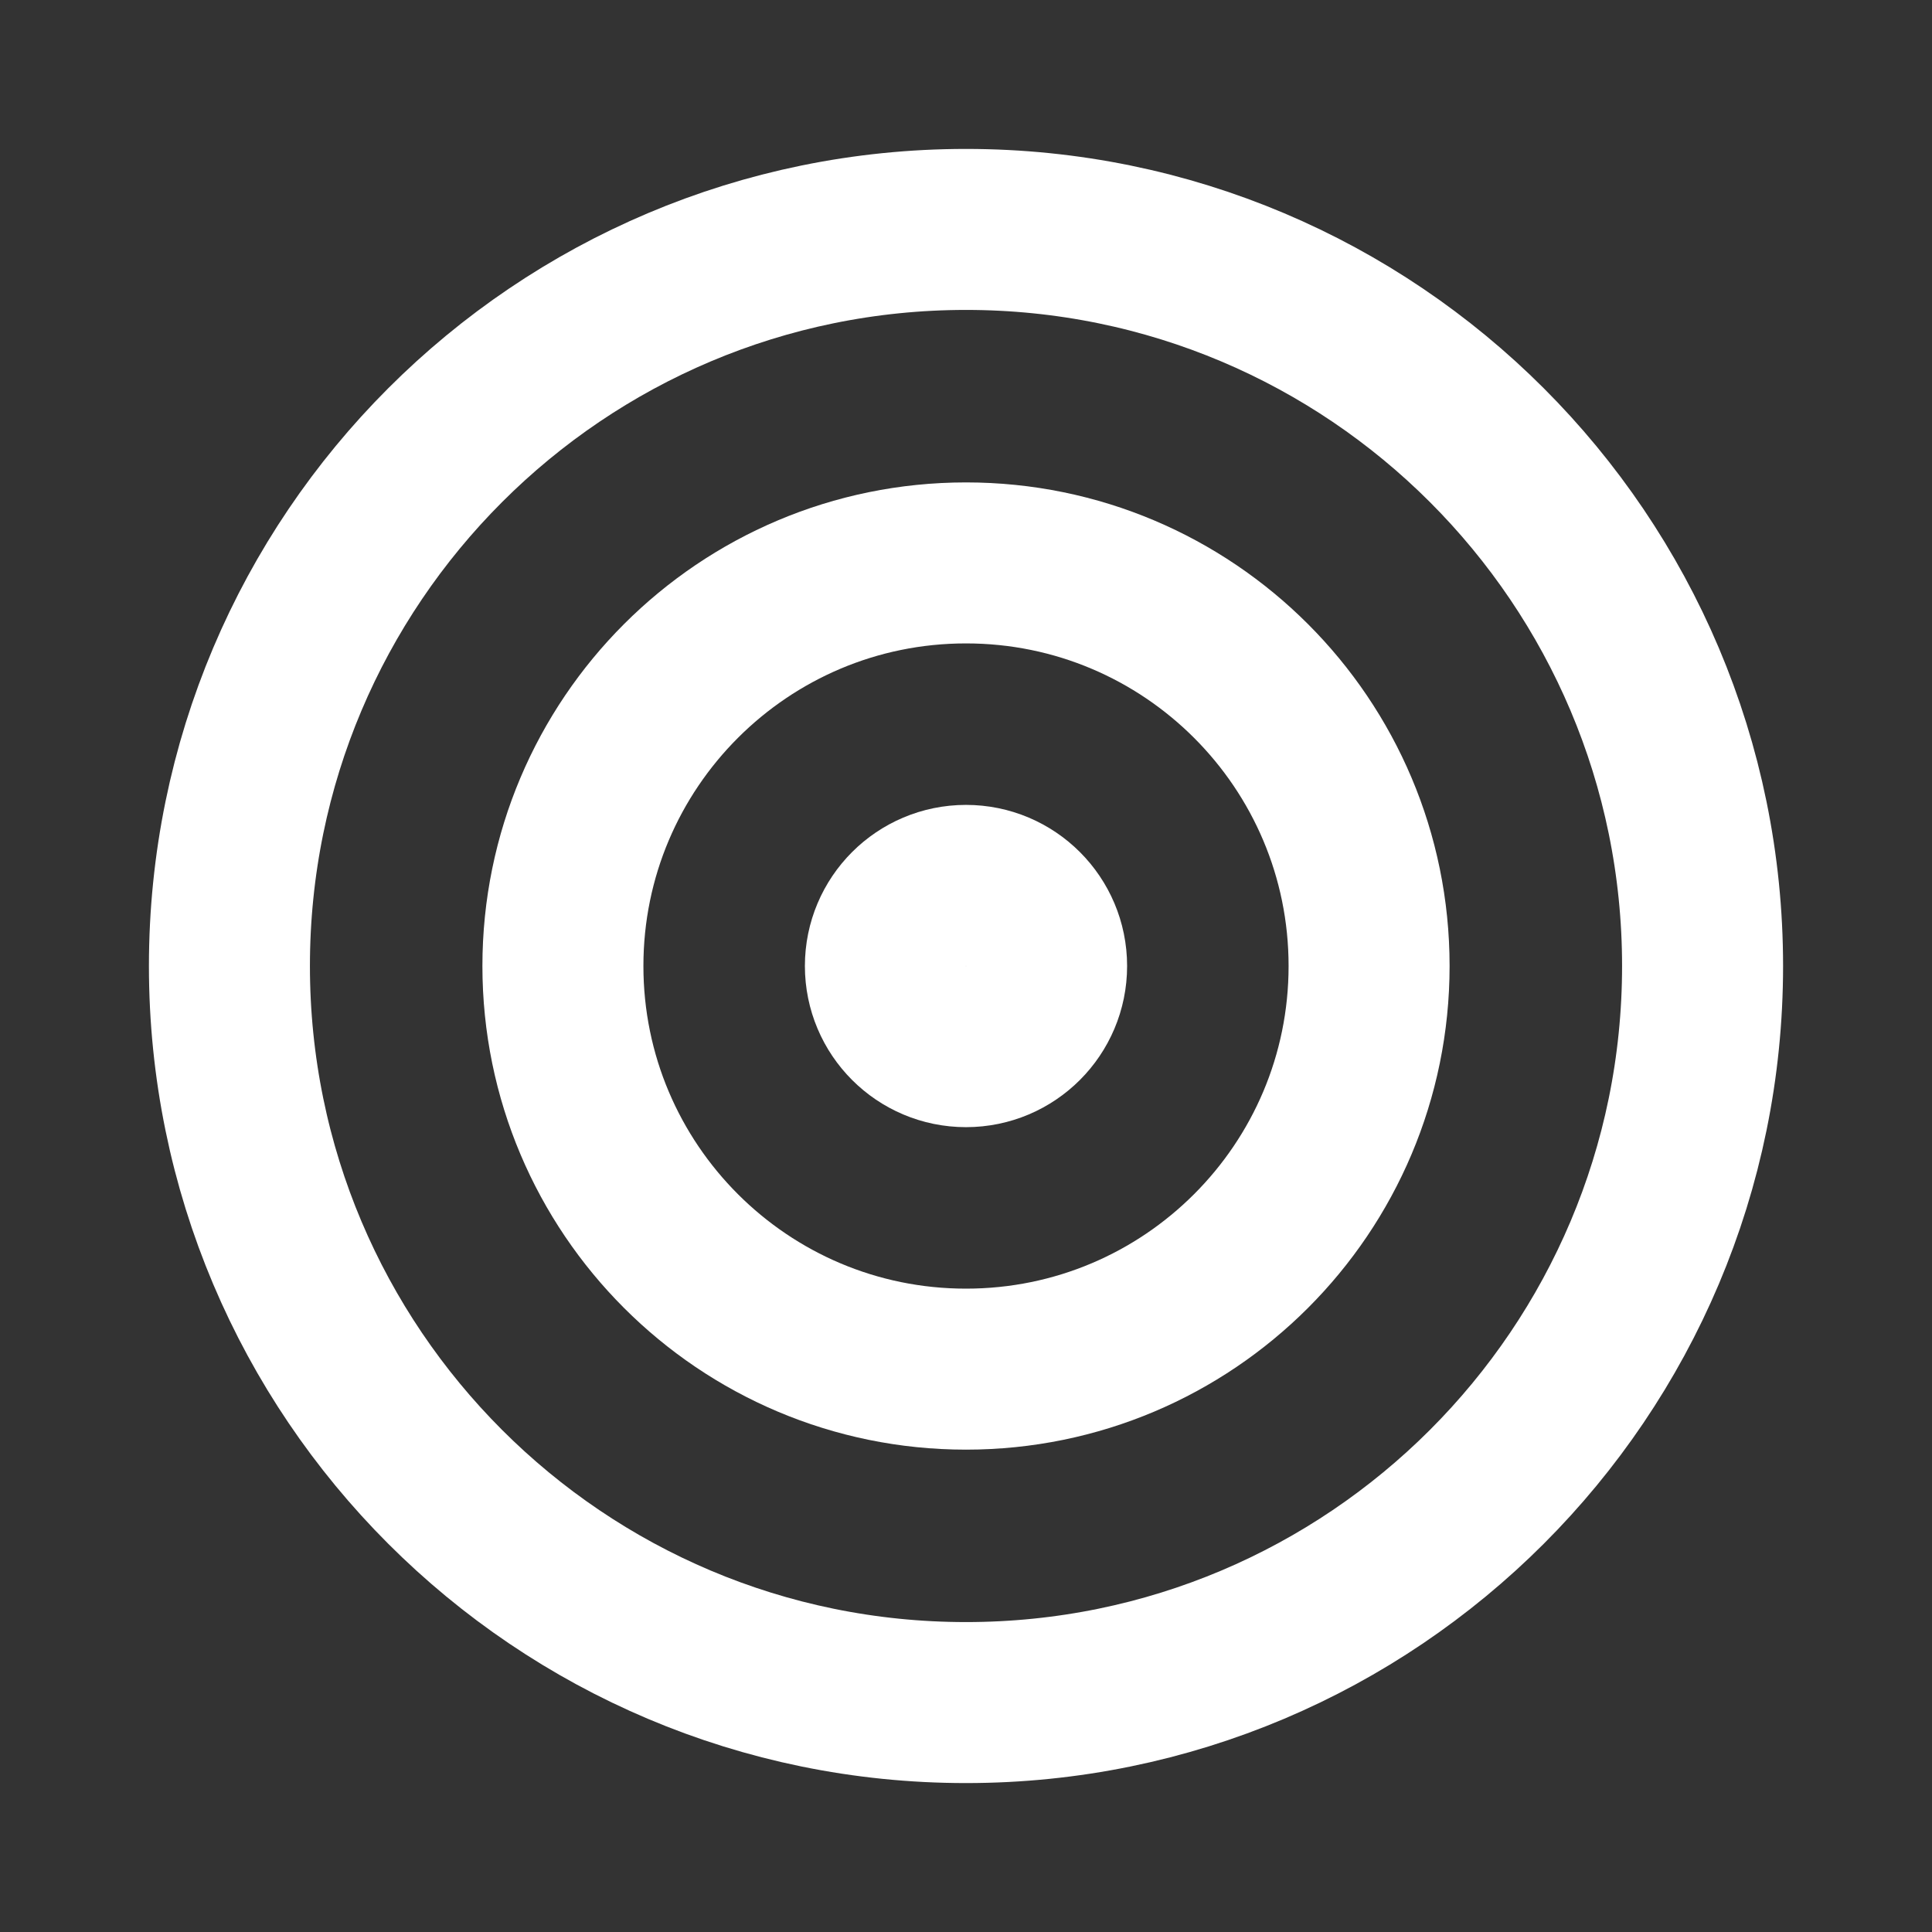
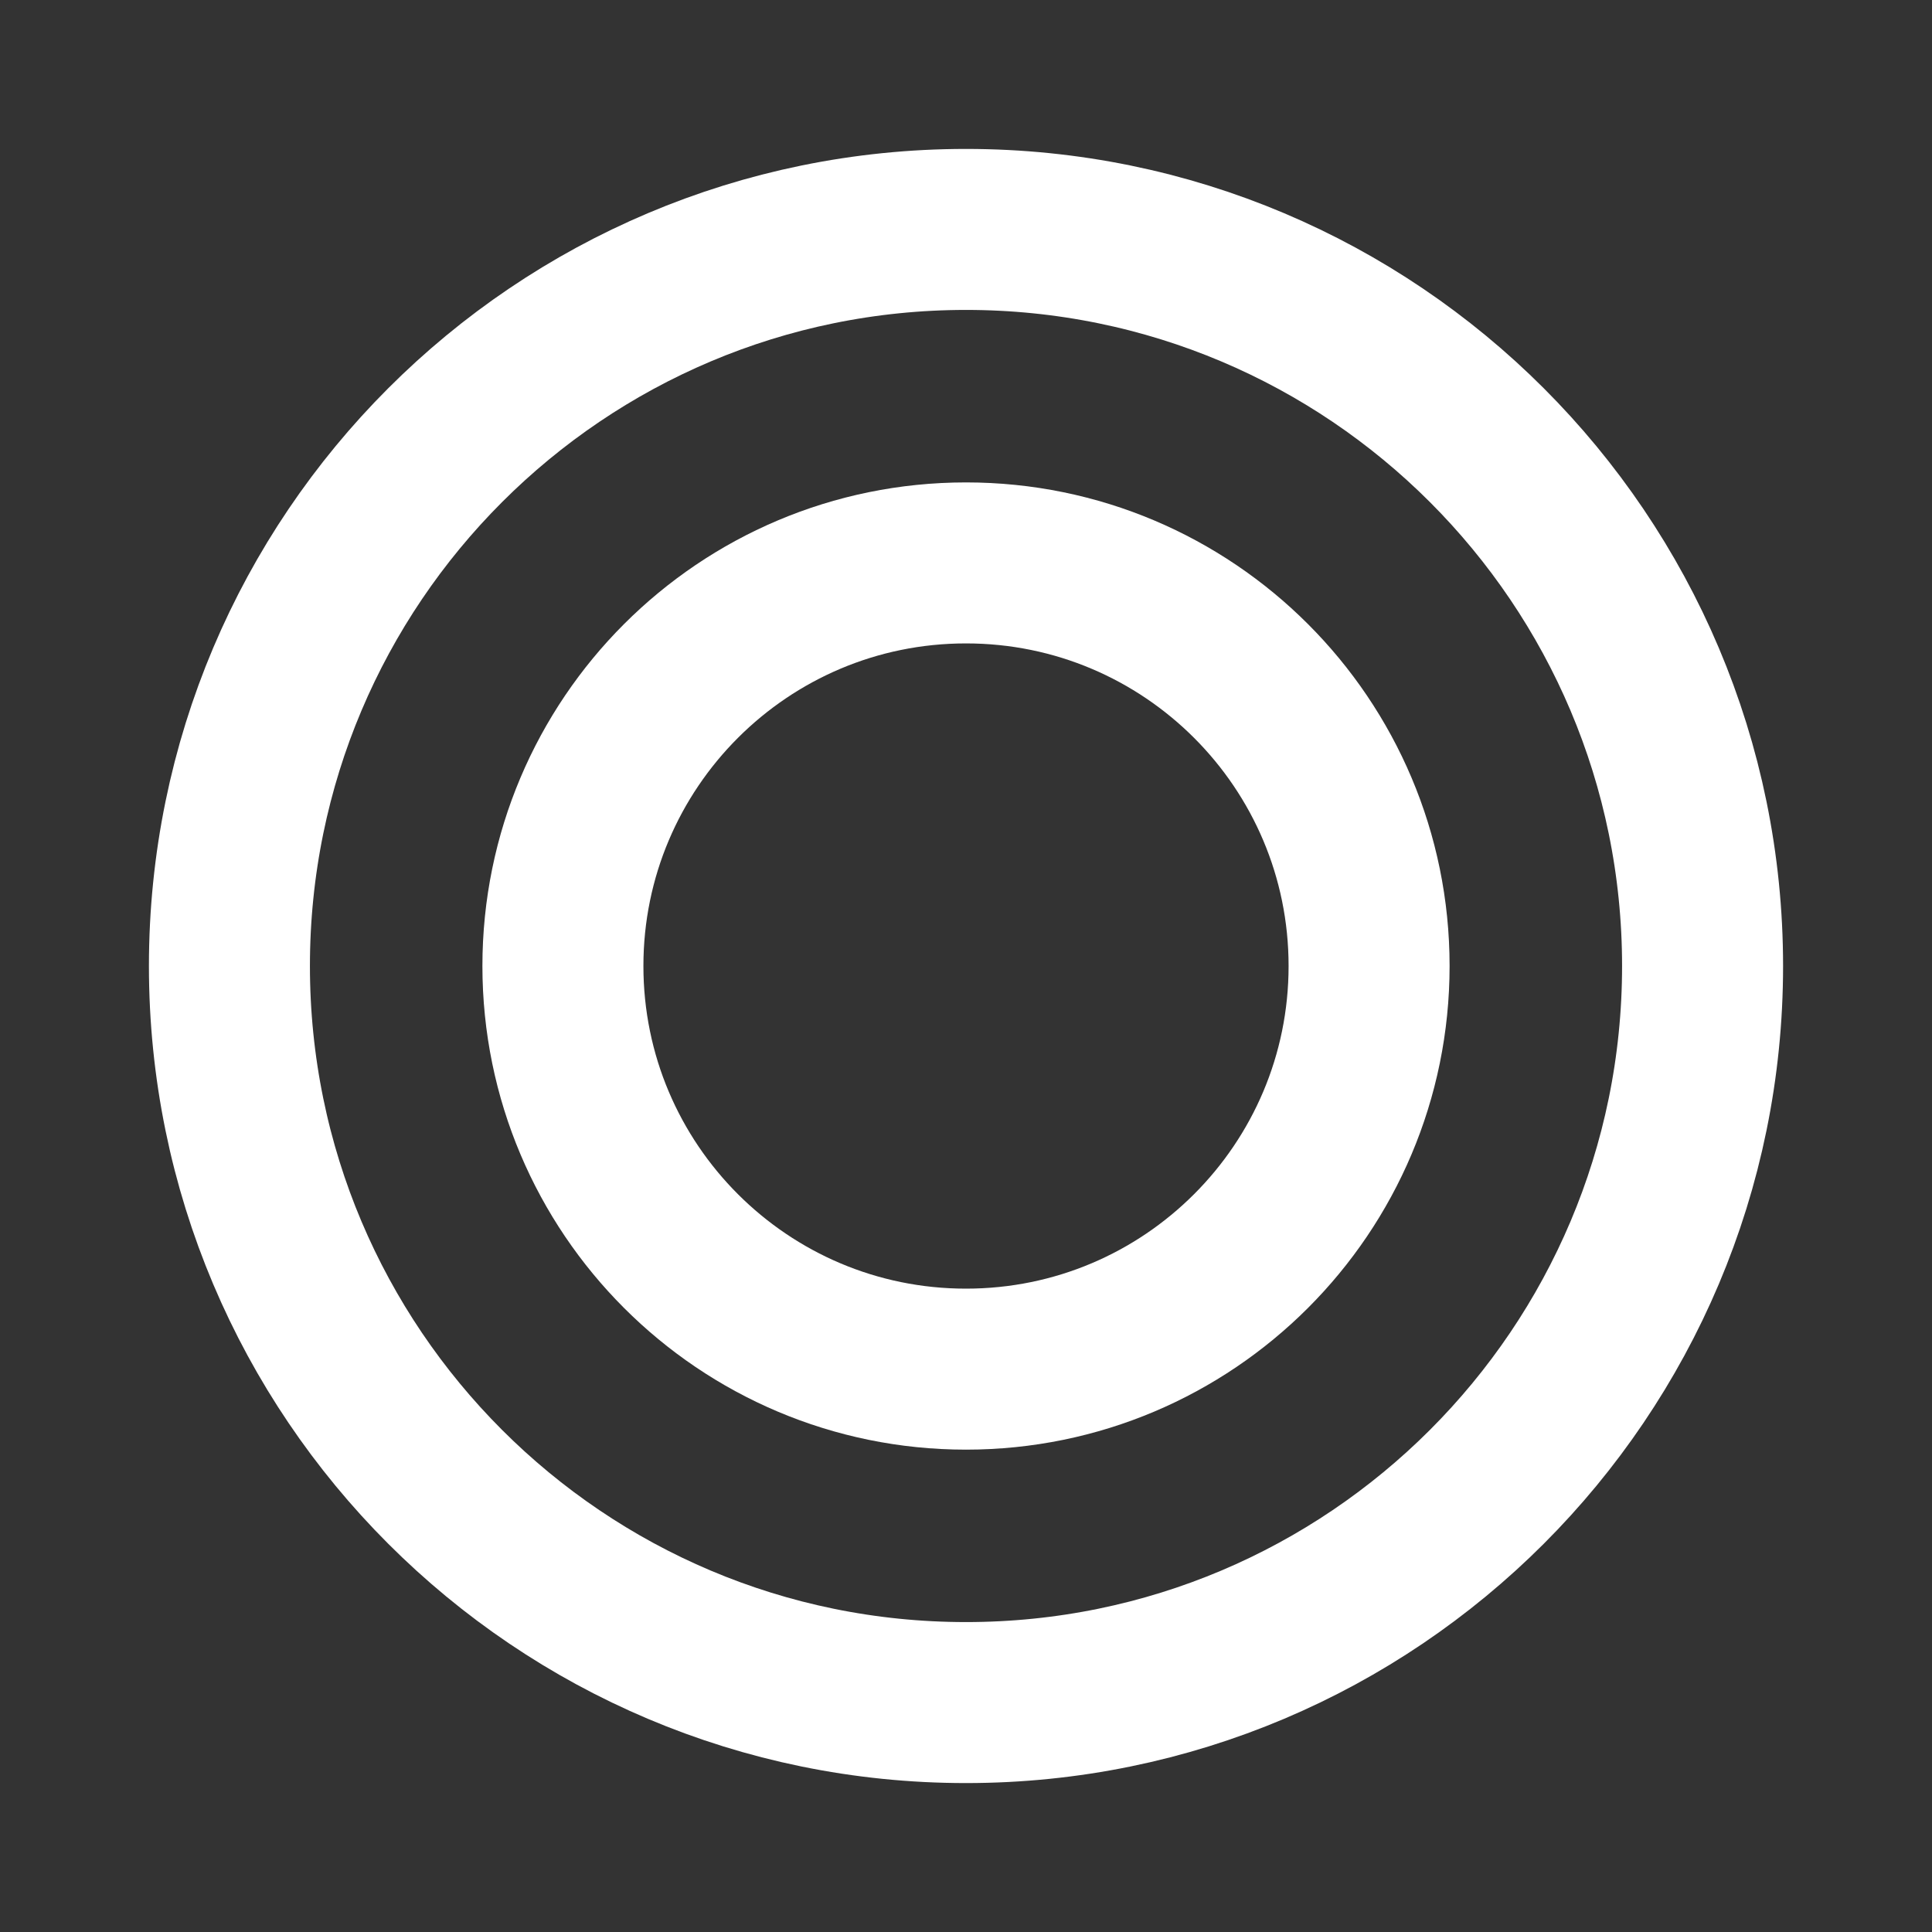
<svg xmlns="http://www.w3.org/2000/svg" width="36" height="36" viewBox="0 0 36 36" fill="none">
  <rect x="0" y="0" width="36" height="36" fill="#333333" stroke="none" />
-   <path d="M19.502 18C19.502 18.83 18.83 19.503 18 19.503C17.17 19.503 16.498 18.83 16.498 18C16.498 17.171 17.17 16.498 18 16.498C18.83 16.498 19.502 17.171 19.502 18Z" stroke="white" stroke-width="3" />
-   <path d="M25.511 18C25.511 22.149 22.148 25.512 18 25.512C13.852 25.512 10.489 22.149 10.489 18C10.489 13.852 13.852 10.489 18 10.489C22.148 10.489 25.511 13.852 25.511 18Z" stroke="white" stroke-width="3" />
+   <path d="M25.511 18C25.511 22.149 22.148 25.512 18 25.512C13.852 25.512 10.489 22.149 10.489 18C10.489 13.852 13.852 10.489 18 10.489C22.148 10.489 25.511 13.852 25.511 18" stroke="white" stroke-width="3" />
  <path d="M31.725 18C31.725 25.581 25.58 31.725 18 31.725C10.42 31.725 4.275 25.581 4.275 18C4.275 10.42 10.42 4.275 18 4.275C25.58 4.275 31.725 10.42 31.725 18Z" stroke="white" stroke-width="3" />
</svg>